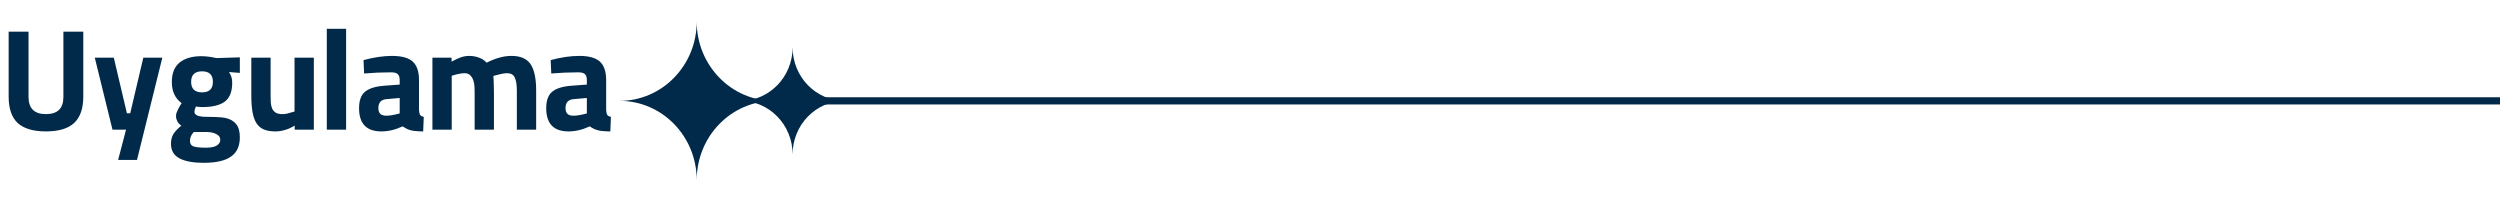
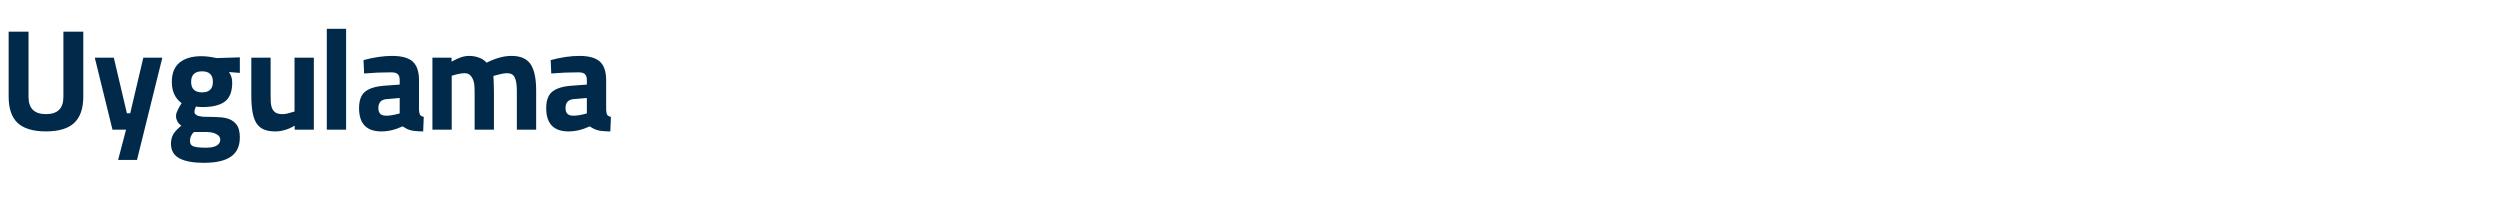
<svg xmlns="http://www.w3.org/2000/svg" width="347" height="28" viewBox="0 0 347 28" fill="none">
  <path d="M1.2 4.4H3.96V13.46C3.96 15.047 4.767 15.84 6.38 15.84C7.993 15.84 8.8 15.047 8.8 13.46V4.4H11.56V13.4C11.56 15.067 11.133 16.293 10.28 17.08C9.44 17.853 8.14 18.24 6.38 18.24C4.62 18.24 3.313 17.853 2.46 17.08C1.62 16.293 1.2 15.067 1.2 13.4V4.4ZM15.794 8L17.614 15.72H18.074L19.894 8H22.534L19.014 22.2H16.394L17.494 18H15.614L13.154 8H15.794ZM23.73 19.94C23.73 19.433 23.843 18.987 24.07 18.6C24.31 18.227 24.676 17.84 25.17 17.44C24.93 17.28 24.743 17.08 24.61 16.84C24.49 16.587 24.43 16.347 24.43 16.12C24.43 15.96 24.456 15.8 24.51 15.64C24.576 15.467 24.65 15.3 24.73 15.14C24.81 14.98 24.89 14.833 24.97 14.7C25.063 14.553 25.143 14.427 25.21 14.32C24.303 13.653 23.85 12.673 23.85 11.38C23.85 10.167 24.21 9.267 24.93 8.68C25.663 8.093 26.663 7.8 27.93 7.8C28.57 7.8 29.276 7.887 30.05 8.06L33.29 7.96V10.12L31.79 10C31.963 10.28 32.076 10.52 32.13 10.72C32.196 10.907 32.23 11.167 32.23 11.5C32.23 12.713 31.89 13.58 31.21 14.1C30.53 14.607 29.49 14.86 28.09 14.86C27.69 14.86 27.39 14.833 27.19 14.78C27.123 14.94 27.07 15.087 27.03 15.22C27.003 15.353 26.99 15.453 26.99 15.52C26.99 15.667 27.043 15.787 27.15 15.88C27.256 15.973 27.39 16.047 27.55 16.1C27.723 16.14 27.923 16.173 28.15 16.2C28.376 16.213 28.61 16.22 28.85 16.22C29.396 16.22 29.87 16.233 30.27 16.26C30.683 16.273 31.036 16.313 31.33 16.38C31.97 16.527 32.456 16.813 32.79 17.24C33.123 17.653 33.29 18.26 33.29 19.06C33.29 20.287 32.876 21.18 32.05 21.74C31.236 22.313 29.976 22.6 28.27 22.6C26.816 22.6 25.696 22.393 24.91 21.98C24.123 21.567 23.73 20.887 23.73 19.94ZM26.37 19.56C26.37 19.933 26.516 20.18 26.81 20.3C27.103 20.42 27.636 20.487 28.41 20.5C29.17 20.513 29.716 20.42 30.05 20.22C30.396 20.02 30.57 19.753 30.57 19.42C30.57 19.18 30.496 18.987 30.35 18.84C30.203 18.707 30.03 18.6 29.83 18.52C29.63 18.44 29.423 18.387 29.21 18.36C28.996 18.333 28.823 18.32 28.69 18.32H26.91C26.55 18.68 26.37 19.093 26.37 19.56ZM28.05 12.82C29.05 12.82 29.55 12.333 29.55 11.36C29.55 10.387 29.05 9.9 28.05 9.9C27.036 9.9 26.53 10.387 26.53 11.36C26.53 12.333 27.036 12.82 28.05 12.82ZM38.182 18.24C37.555 18.24 37.029 18.147 36.602 17.96C36.175 17.773 35.835 17.48 35.582 17.08C35.329 16.667 35.149 16.147 35.042 15.52C34.935 14.88 34.882 14.12 34.882 13.24V8H37.562V13.28C37.562 13.6 37.569 13.913 37.582 14.22C37.609 14.527 37.669 14.8 37.762 15.04C37.869 15.28 38.029 15.473 38.242 15.62C38.469 15.767 38.789 15.84 39.202 15.84C39.429 15.84 39.655 15.813 39.882 15.76C40.109 15.707 40.442 15.613 40.882 15.48V8H43.562V18H40.902V17.44C40.622 17.6 40.362 17.733 40.122 17.84C39.895 17.933 39.675 18.007 39.462 18.06C39.249 18.127 39.035 18.173 38.822 18.2C38.622 18.227 38.409 18.24 38.182 18.24ZM45.36 4H48.04V18H45.36V4ZM49.838 15.02C49.838 13.953 50.112 13.193 50.658 12.74C51.218 12.273 52.105 11.993 53.318 11.9L55.478 11.74V11.12C55.478 10.72 55.385 10.44 55.198 10.28C55.025 10.12 54.725 10.04 54.298 10.04C53.658 10.04 53.025 10.053 52.398 10.08C51.772 10.107 51.152 10.147 50.538 10.2L50.458 8.34C51.898 7.953 53.218 7.76 54.418 7.76C55.765 7.76 56.725 8.027 57.298 8.56C57.872 9.093 58.158 9.947 58.158 11.12V15.28C58.185 15.613 58.238 15.84 58.318 15.96C58.412 16.08 58.578 16.167 58.818 16.22L58.738 18.24C58.392 18.24 58.085 18.227 57.818 18.2C57.552 18.187 57.305 18.153 57.078 18.1C56.865 18.047 56.658 17.973 56.458 17.88C56.272 17.787 56.078 17.673 55.878 17.54C54.878 18.007 53.898 18.24 52.938 18.24C50.872 18.24 49.838 17.167 49.838 15.02ZM53.638 16.06C53.825 16.06 54.052 16.04 54.318 16C54.585 15.96 54.872 15.9 55.178 15.82L55.478 15.74V13.6L53.638 13.76C52.892 13.827 52.518 14.24 52.518 15C52.518 15.347 52.605 15.613 52.778 15.8C52.952 15.973 53.238 16.06 53.638 16.06ZM60.019 8H62.679V8.56C63.172 8.28 63.599 8.08 63.959 7.96C64.332 7.827 64.725 7.76 65.139 7.76C65.605 7.76 66.052 7.84 66.479 8C66.905 8.147 67.259 8.38 67.539 8.7C68.179 8.38 68.772 8.147 69.319 8C69.865 7.84 70.425 7.76 70.999 7.76C72.239 7.76 73.119 8.14 73.639 8.9C74.159 9.66 74.419 10.887 74.419 12.58V18H71.739V12.66C71.739 11.767 71.639 11.127 71.439 10.74C71.252 10.353 70.899 10.16 70.379 10.16C70.099 10.16 69.772 10.207 69.399 10.3C69.039 10.38 68.732 10.46 68.479 10.54C68.492 10.713 68.505 10.92 68.519 11.16C68.532 11.347 68.539 11.587 68.539 11.88C68.552 12.16 68.559 12.473 68.559 12.82V18H65.879V12.86C65.879 12.62 65.872 12.347 65.859 12.04C65.845 11.72 65.792 11.427 65.699 11.16C65.605 10.88 65.465 10.647 65.279 10.46C65.092 10.26 64.819 10.16 64.459 10.16C64.219 10.16 63.919 10.2 63.559 10.28C63.212 10.36 62.925 10.44 62.699 10.52V18H60.019V8ZM75.815 15.02C75.815 13.953 76.088 13.193 76.635 12.74C77.195 12.273 78.082 11.993 79.295 11.9L81.455 11.74V11.12C81.455 10.72 81.362 10.44 81.175 10.28C81.001 10.12 80.701 10.04 80.275 10.04C79.635 10.04 79.001 10.053 78.375 10.08C77.748 10.107 77.128 10.147 76.515 10.2L76.435 8.34C77.875 7.953 79.195 7.76 80.395 7.76C81.742 7.76 82.701 8.027 83.275 8.56C83.848 9.093 84.135 9.947 84.135 11.12V15.28C84.162 15.613 84.215 15.84 84.295 15.96C84.388 16.08 84.555 16.167 84.795 16.22L84.715 18.24C84.368 18.24 84.061 18.227 83.795 18.2C83.528 18.187 83.281 18.153 83.055 18.1C82.841 18.047 82.635 17.973 82.435 17.88C82.248 17.787 82.055 17.673 81.855 17.54C80.855 18.007 79.875 18.24 78.915 18.24C76.848 18.24 75.815 17.167 75.815 15.02ZM79.615 16.06C79.802 16.06 80.028 16.04 80.295 16C80.561 15.96 80.848 15.9 81.155 15.82L81.455 15.74V13.6L79.615 13.76C78.868 13.827 78.495 14.24 78.495 15C78.495 15.347 78.582 15.613 78.755 15.8C78.928 15.973 79.215 16.06 79.615 16.06Z" fill="#012A4A" />
-   <path d="M347 14L114.225 14" stroke="#012A4A" />
-   <path d="M96.705 25C96.705 18.923 101.499 14 107.409 14C101.496 14 96.705 9.074 96.705 3C96.705 9.077 91.911 14 86 14C91.914 14 96.705 18.926 96.705 25Z" fill="#012A4A" />
-   <path d="M110.014 21.432C110.014 17.326 113.253 14 117.247 14C113.251 14 110.014 10.671 110.014 6.568C110.014 10.674 106.774 14 102.781 14C106.776 14 110.014 17.328 110.014 21.432Z" fill="#012A4A" />
</svg>